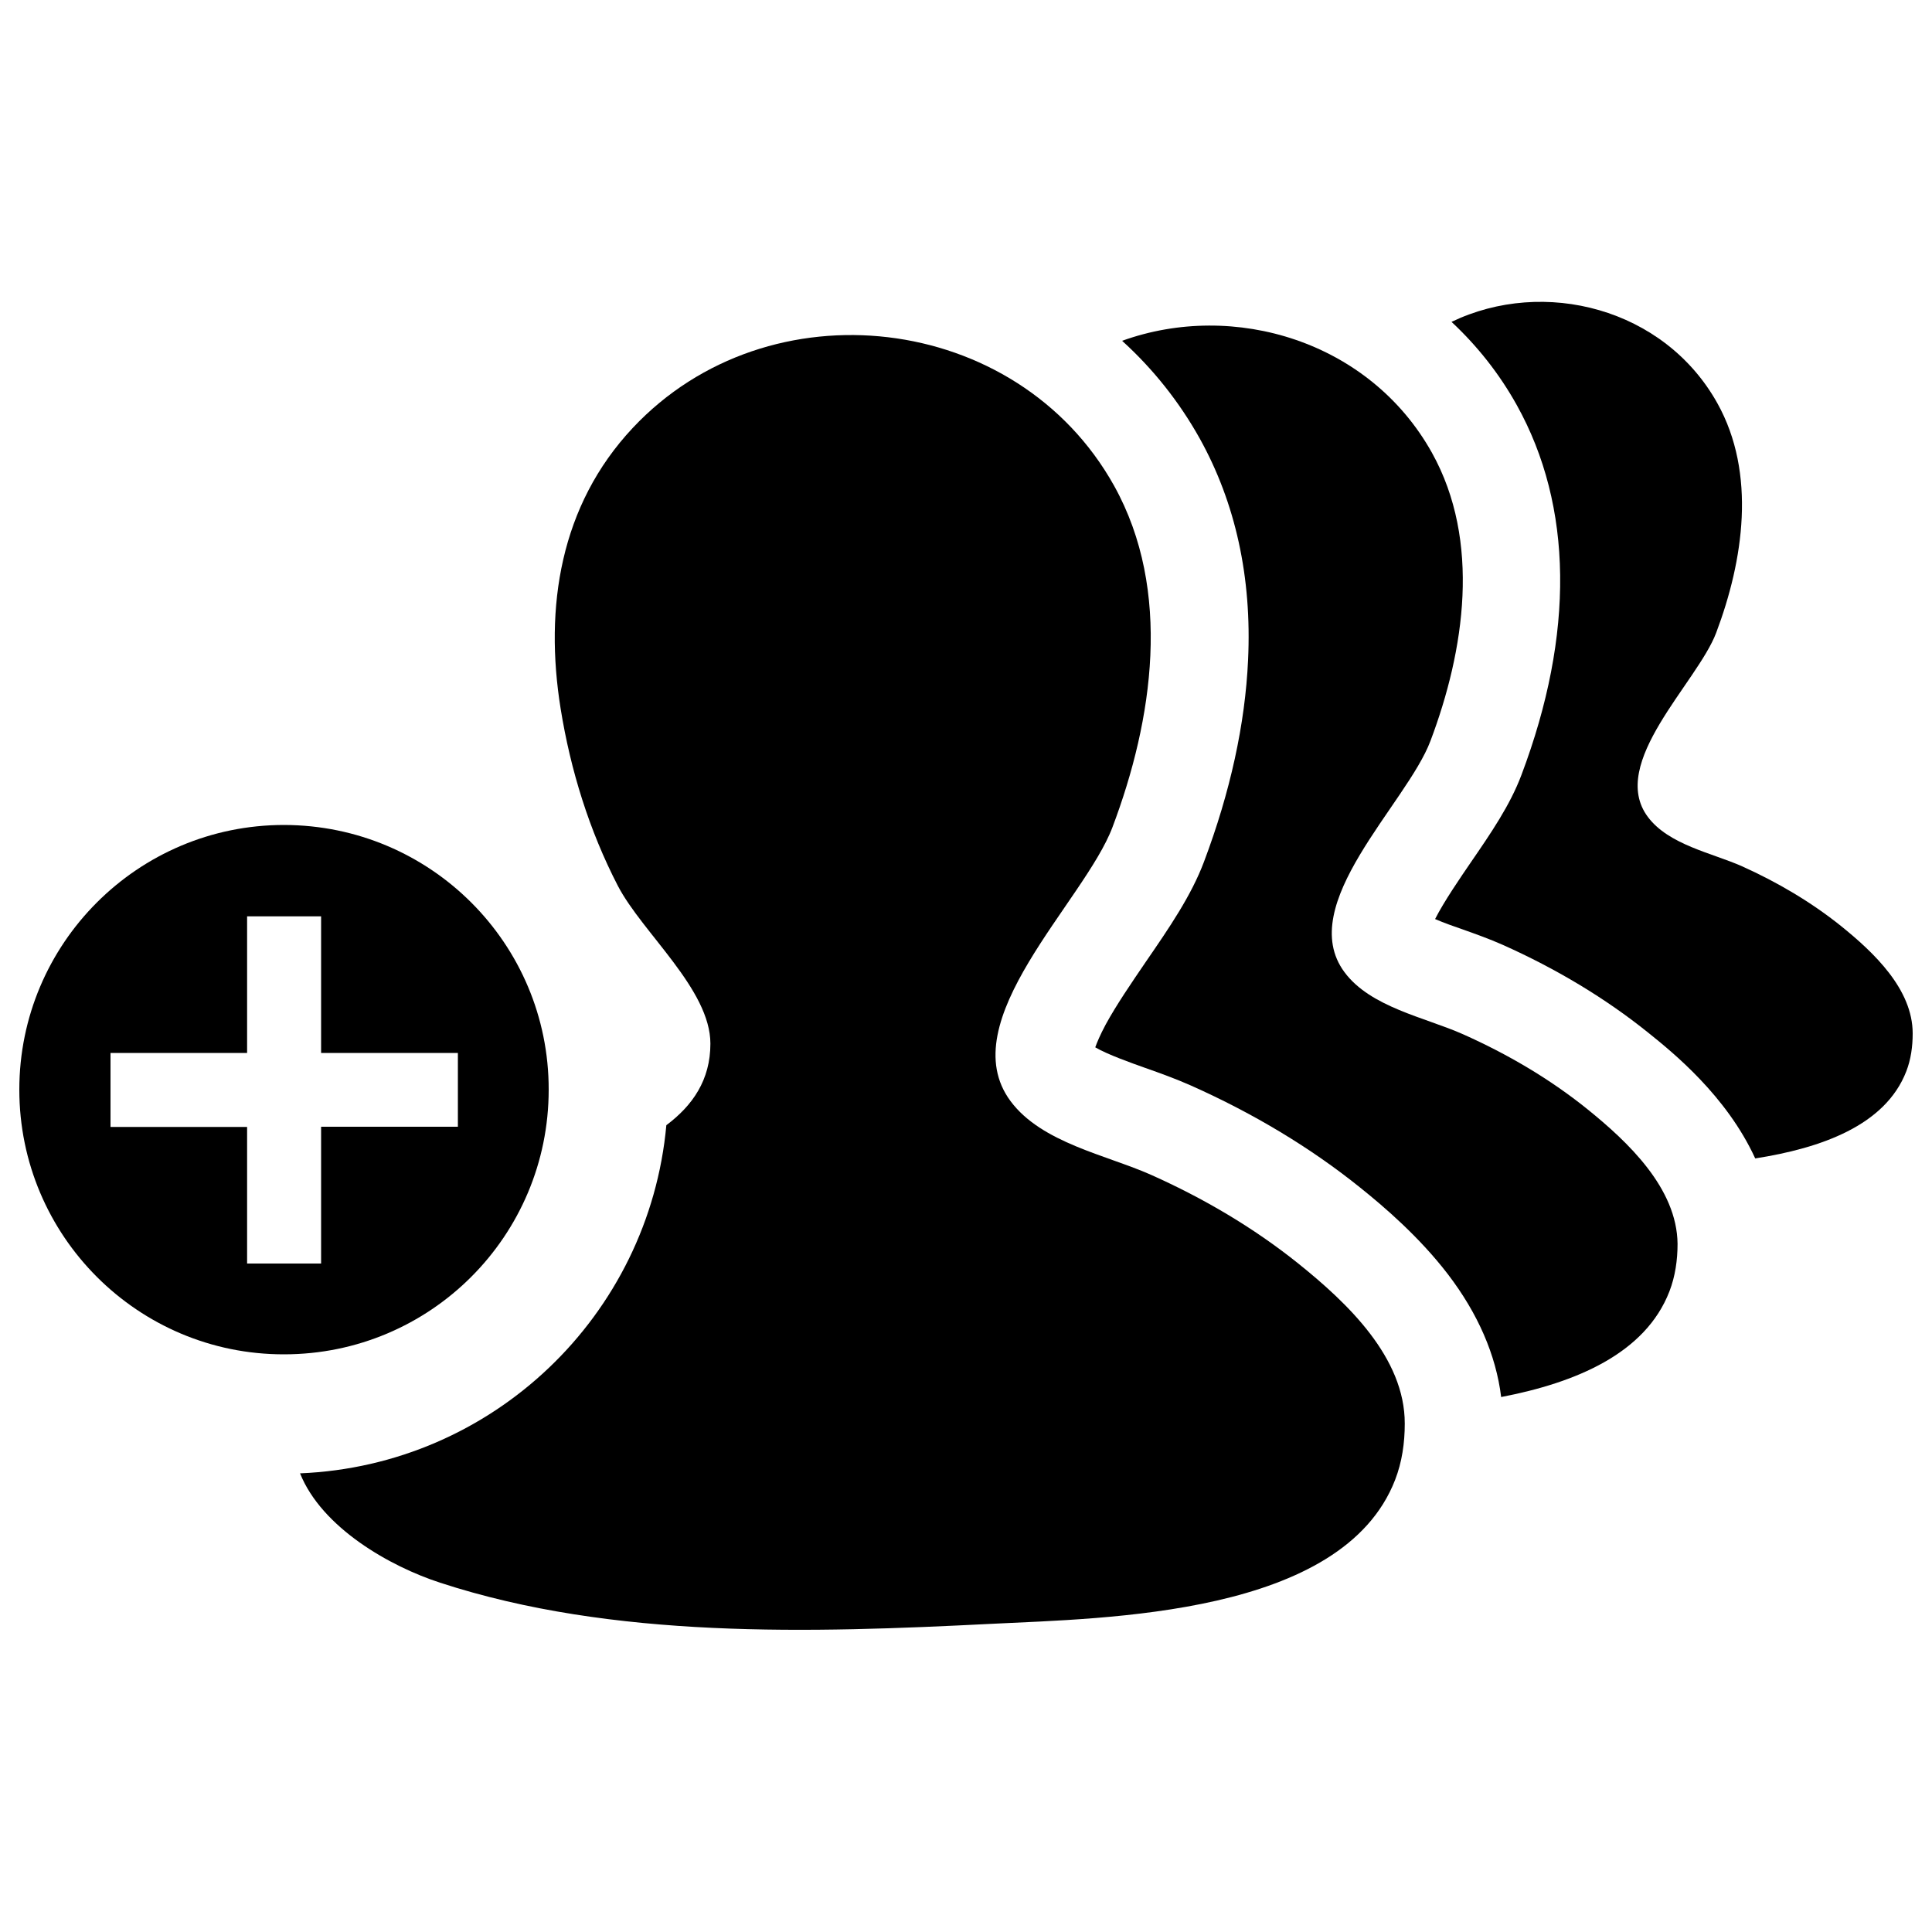
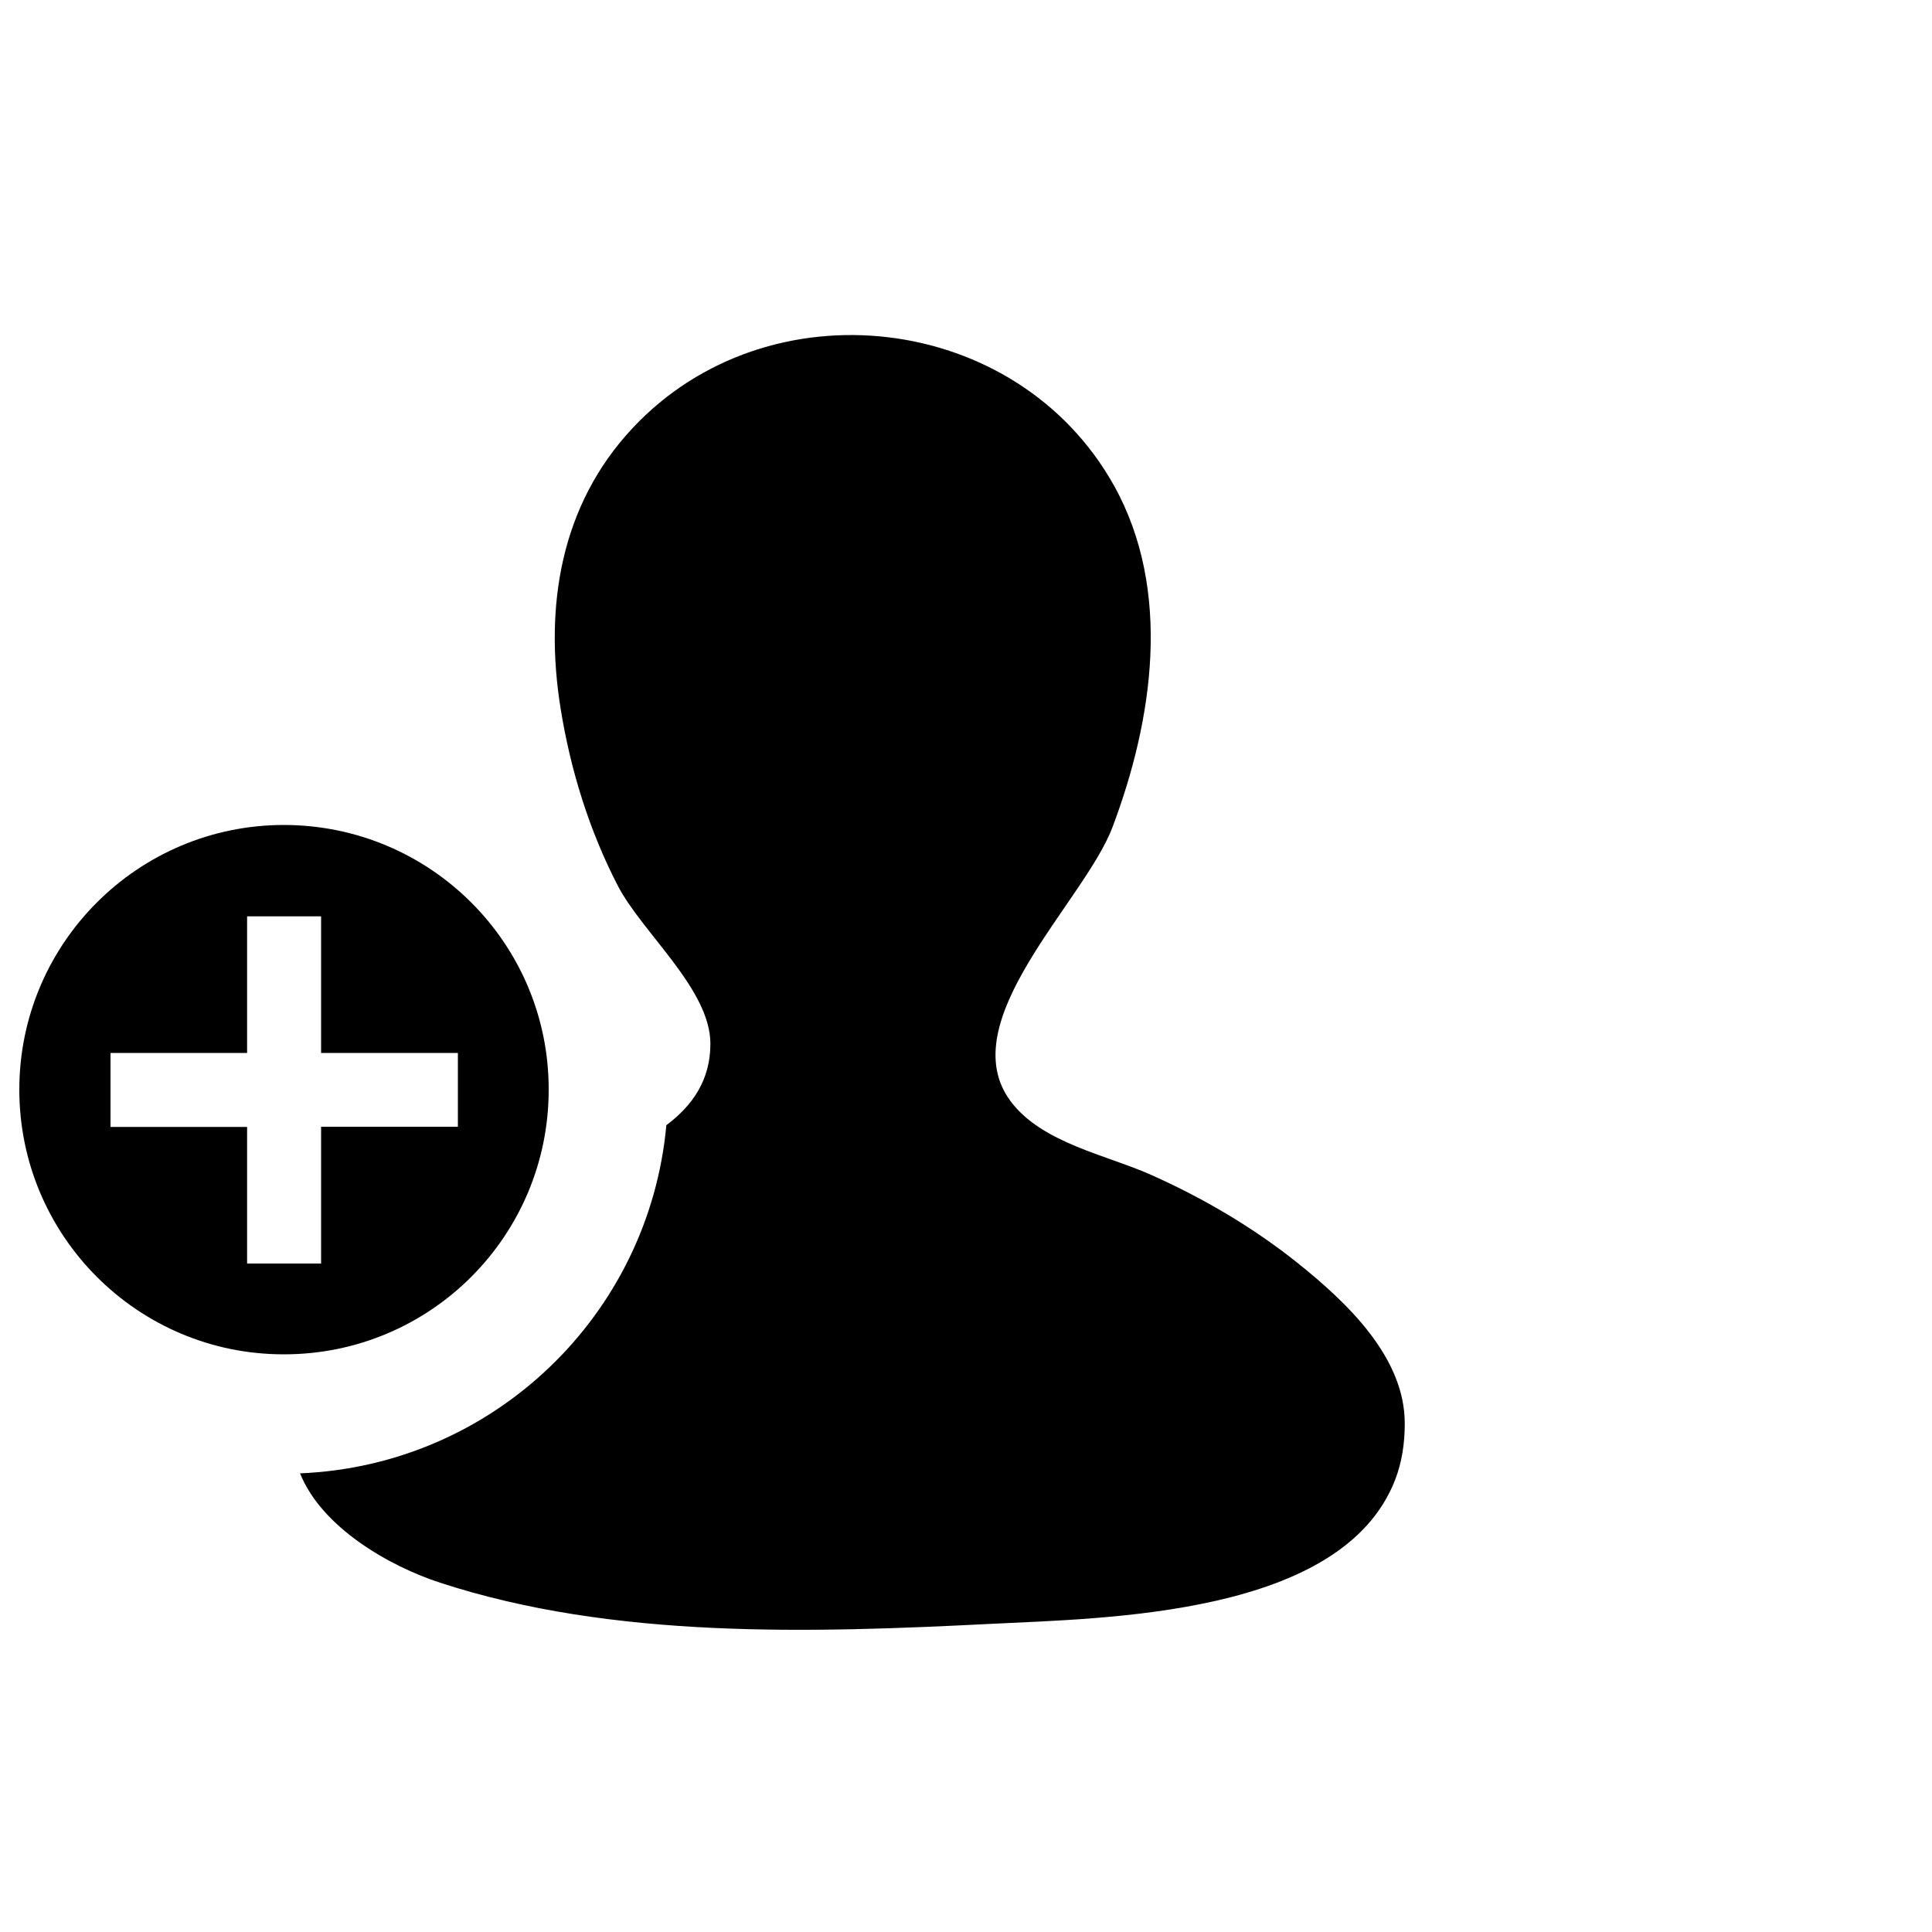
<svg xmlns="http://www.w3.org/2000/svg" version="1.1" x="0px" y="0px" viewBox="0 0 1000 1000" enable-background="new 0 0 1000 1000" xml:space="preserve">
  <g>
-     <path d="M952.9,479.3c-15.6-12.5-33-22.7-51.2-30.9c-15.5-6.9-38-11.1-48.8-25.6c-20.7-27.8,25.7-69.5,35.4-95.3c14.1-37.4,20.9-82.4,0.6-118.8c-27.5-49.3-89.8-65.1-137.6-42.1c13.3,12.4,24.8,26.9,33.8,43.1c29.1,52.3,29.9,118.5,2.4,191.4c-5.9,15.7-15.8,30.1-26.3,45.4c-5.2,7.6-13.8,20.1-18.4,29.2c4.6,2,10.3,4,14.4,5.4c6.7,2.4,13.5,4.8,20.5,7.9c28,12.5,53.4,27.8,75.4,45.5c12.7,10.2,40.5,32.6,55.4,65.1c33.8-5.3,67.3-16.9,78.2-45.1c2.4-6.2,3.3-12.9,3.3-19.6C990,512,969.9,493,952.9,479.3z" />
-     <path d="M821.5,574c-19.5-15.7-41.4-28.5-64.3-38.7c-19.5-8.7-47.8-13.9-61.3-32.1c-25.9-34.9,32.3-87.2,44.5-119.7c17.7-46.9,26.2-103.4,0.8-149.1c-32.2-57.8-102.5-78.9-160.4-58c16,14.5,29.6,31.6,40.2,50.6c18.5,33.3,27,71.9,25,114.6c-1.5,33.1-9.2,68.3-22.8,104.4c-6.6,17.6-18,34.2-30.1,51.8c-7.5,11-15.3,22.4-20.8,32.5c-2.9,5.4-4.5,9.3-5.4,11.8c6.3,3.7,18.7,8.1,26,10.7c7.7,2.7,15.7,5.6,23.6,9.1c32.5,14.5,61.9,32.2,87.4,52.7c12.5,10,30.7,25.6,45.5,44.9c15.6,20.4,24.9,41.8,27.6,63.6c38.5-7.4,74.6-22.4,87.1-54.7c3-7.8,4.2-16.2,4.2-24.6C868,615,842.7,591.1,821.5,574z" />
    <path d="M672,654c-23.2-18.6-49.1-33.8-76.2-45.9c-23.1-10.3-56.6-16.5-72.7-38.1c-30.8-41.3,38.2-103.4,52.7-141.8c21-55.6,31-122.5,0.9-176.7c-50.2-90.2-178.9-105-249.2-30c-37.6,40.1-45.8,92.7-37.3,145.4c5.1,31.7,14.8,63,29.6,91.6c12.7,24.4,47.9,53.6,47.9,81.7c0,18.8-9.2,32-22.8,42.2c-9,98.5-89.7,176.1-189.6,180.2c11.3,28.2,46.6,48.2,72.5,56.6c89.6,29.3,192,26,285.2,21.3c59.8-3,181.8-4.2,209.1-74.5c3.6-9.3,5-19.2,5-29.1C727.2,702.6,697.3,674.3,672,654z" />
    <path d="M147,427c-75.7,0-137,61.4-137,137c0,75.7,61.4,137.1,137,137c75.8,0,137-61.3,137-137C284.1,488.4,222.8,427.1,147,427z M237,583.2h-70.8V654h-38.3v-70.7H57.2v-38.3h70.7v-70.7h38.3v70.7H237V583.2z" />
  </g>
</svg>